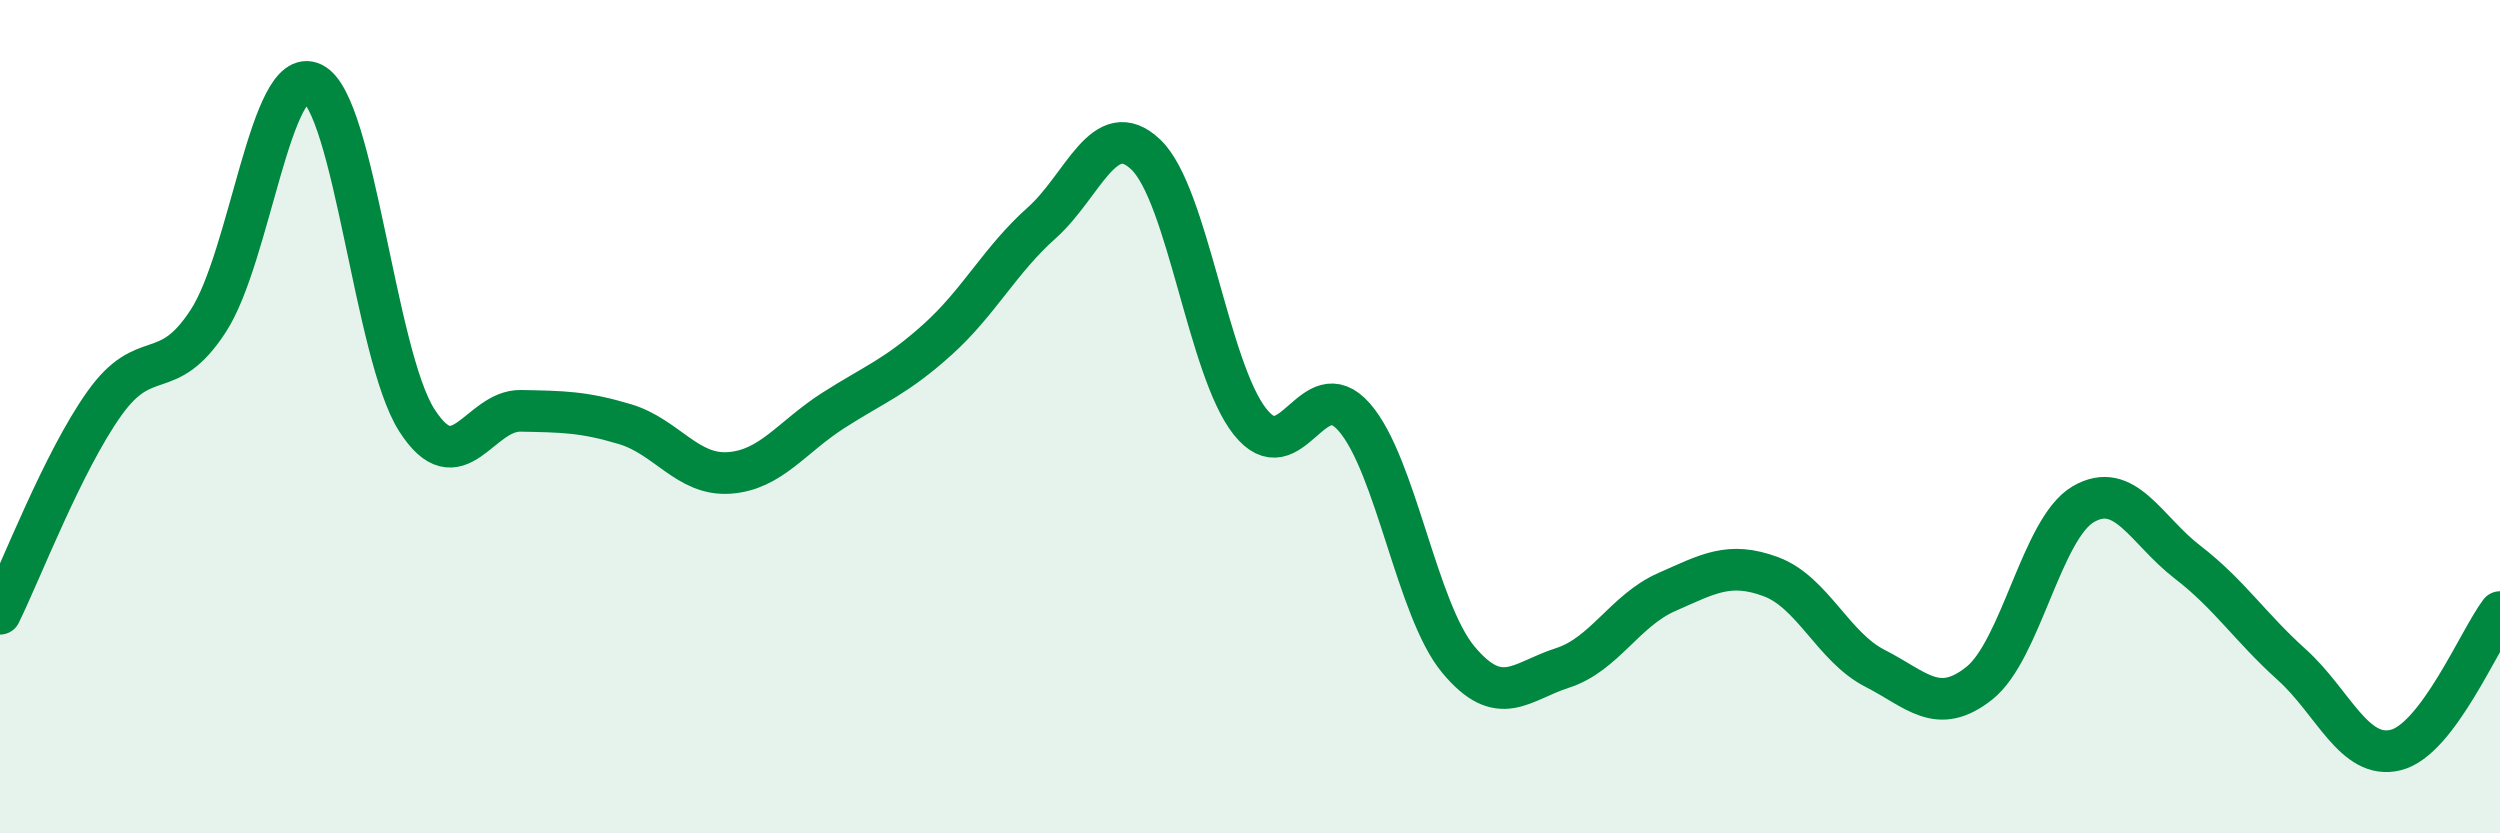
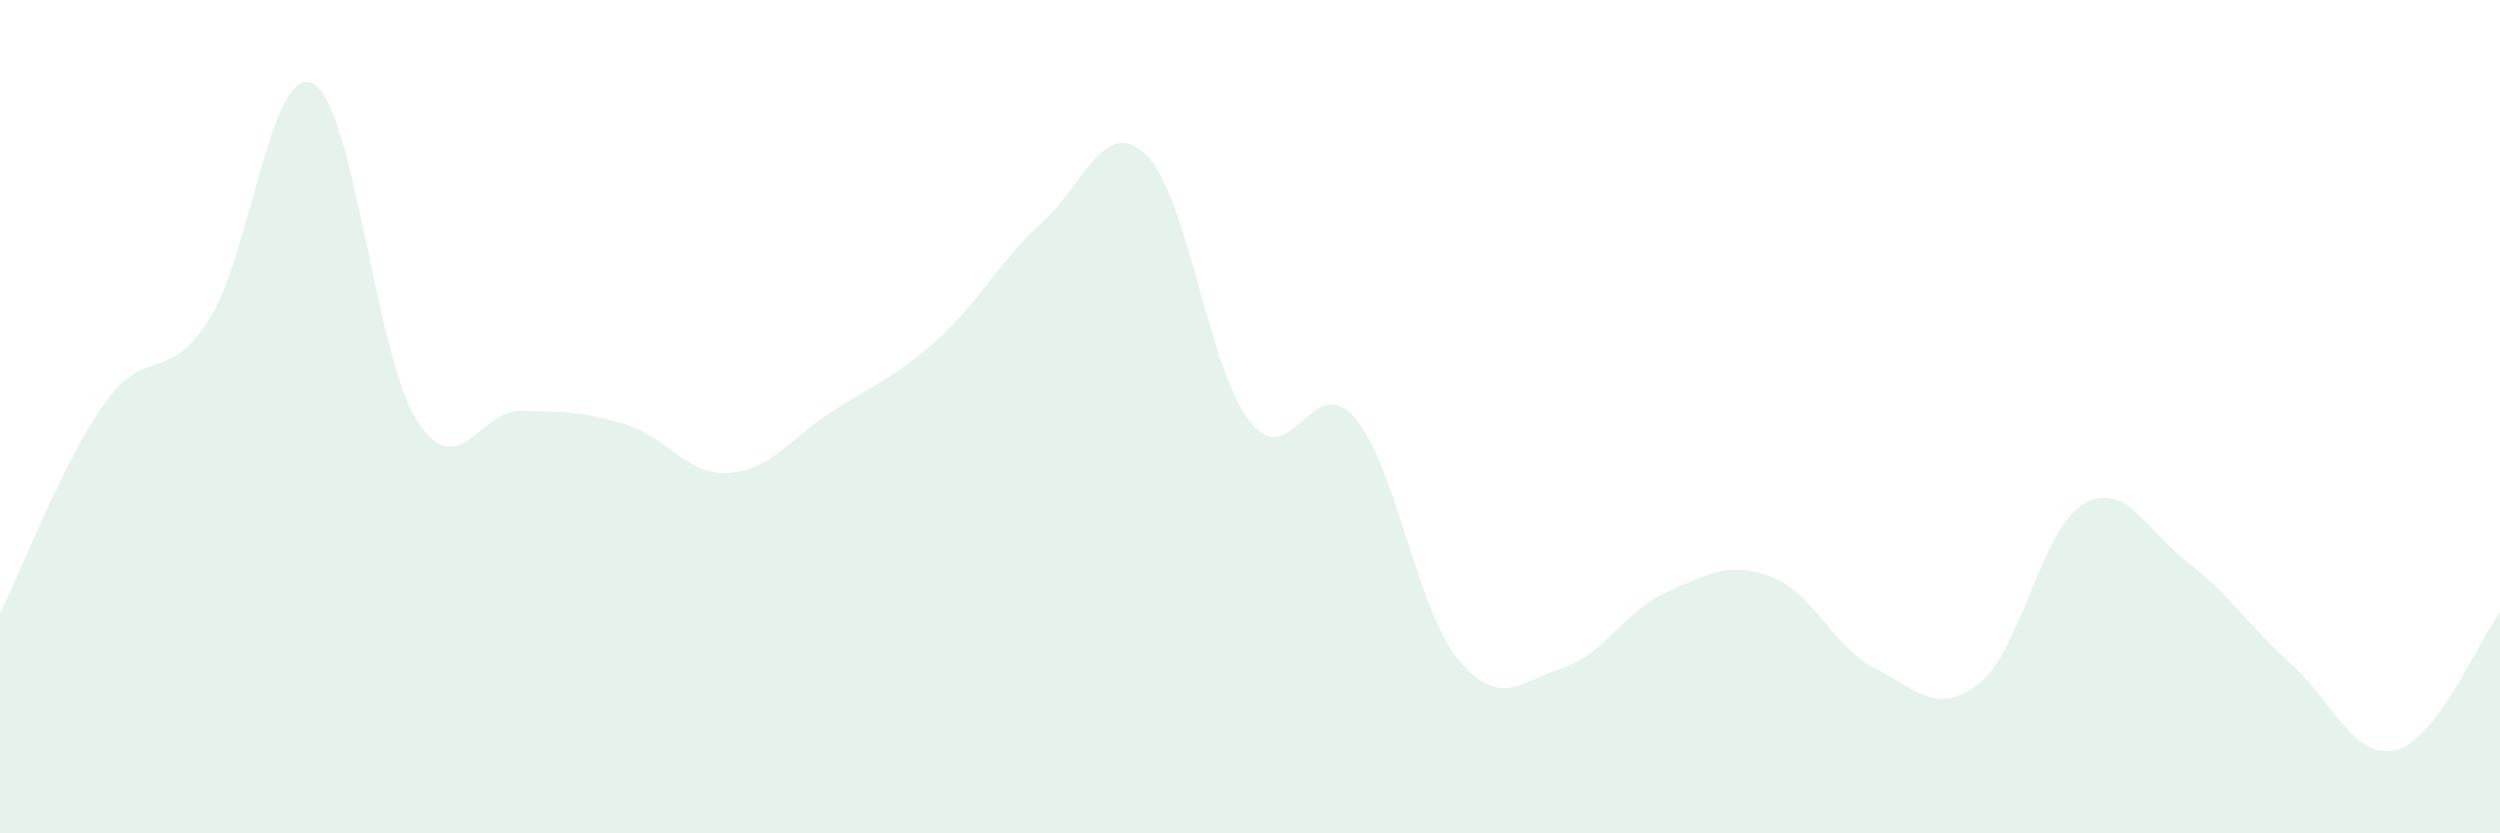
<svg xmlns="http://www.w3.org/2000/svg" width="60" height="20" viewBox="0 0 60 20">
  <path d="M 0,14.73 C 0.5,13.72 1.5,11.1 2.5,9.69 C 3.5,8.28 4,9.24 5,7.7 C 6,6.16 6.5,1.52 7.5,2 C 8.5,2.48 9,8.51 10,10.08 C 11,11.65 11.5,9.84 12.5,9.86 C 13.5,9.88 14,9.88 15,10.18 C 16,10.48 16.5,11.42 17.5,11.35 C 18.5,11.28 19,10.49 20,9.85 C 21,9.21 21.5,9.05 22.5,8.15 C 23.5,7.25 24,6.24 25,5.35 C 26,4.46 26.5,2.76 27.5,3.71 C 28.5,4.66 29,8.86 30,10.12 C 31,11.38 31.5,8.87 32.5,10.01 C 33.5,11.15 34,14.63 35,15.83 C 36,17.03 36.5,16.35 37.5,16.03 C 38.5,15.71 39,14.65 40,14.21 C 41,13.77 41.5,13.47 42.5,13.84 C 43.5,14.21 44,15.53 45,16.04 C 46,16.55 46.5,17.19 47.5,16.4 C 48.5,15.61 49,12.68 50,12.1 C 51,11.52 51.5,12.72 52.5,13.49 C 53.5,14.26 54,15.05 55,15.95 C 56,16.85 56.5,18.25 57.5,18 C 58.5,17.75 59.5,15.35 60,14.69L60 20L0 20Z" fill="#008740" opacity="0.1" stroke-linecap="round" stroke-linejoin="round" />
-   <path d="M 0,14.73 C 0.5,13.72 1.5,11.1 2.5,9.69 C 3.5,8.28 4,9.24 5,7.7 C 6,6.16 6.5,1.52 7.5,2 C 8.5,2.48 9,8.51 10,10.08 C 11,11.65 11.5,9.84 12.5,9.86 C 13.5,9.88 14,9.88 15,10.18 C 16,10.48 16.5,11.42 17.5,11.35 C 18.5,11.28 19,10.49 20,9.85 C 21,9.21 21.5,9.05 22.5,8.15 C 23.5,7.25 24,6.24 25,5.35 C 26,4.46 26.5,2.76 27.5,3.71 C 28.5,4.66 29,8.86 30,10.12 C 31,11.38 31.5,8.87 32.5,10.01 C 33.5,11.15 34,14.63 35,15.83 C 36,17.03 36.5,16.35 37.5,16.03 C 38.5,15.71 39,14.65 40,14.21 C 41,13.77 41.5,13.47 42.5,13.84 C 43.5,14.21 44,15.53 45,16.04 C 46,16.55 46.5,17.19 47.5,16.4 C 48.5,15.61 49,12.68 50,12.1 C 51,11.52 51.5,12.72 52.5,13.49 C 53.5,14.26 54,15.05 55,15.95 C 56,16.85 56.5,18.25 57.5,18 C 58.5,17.75 59.5,15.35 60,14.69" stroke="#008740" stroke-width="1" fill="none" stroke-linecap="round" stroke-linejoin="round" />
</svg>